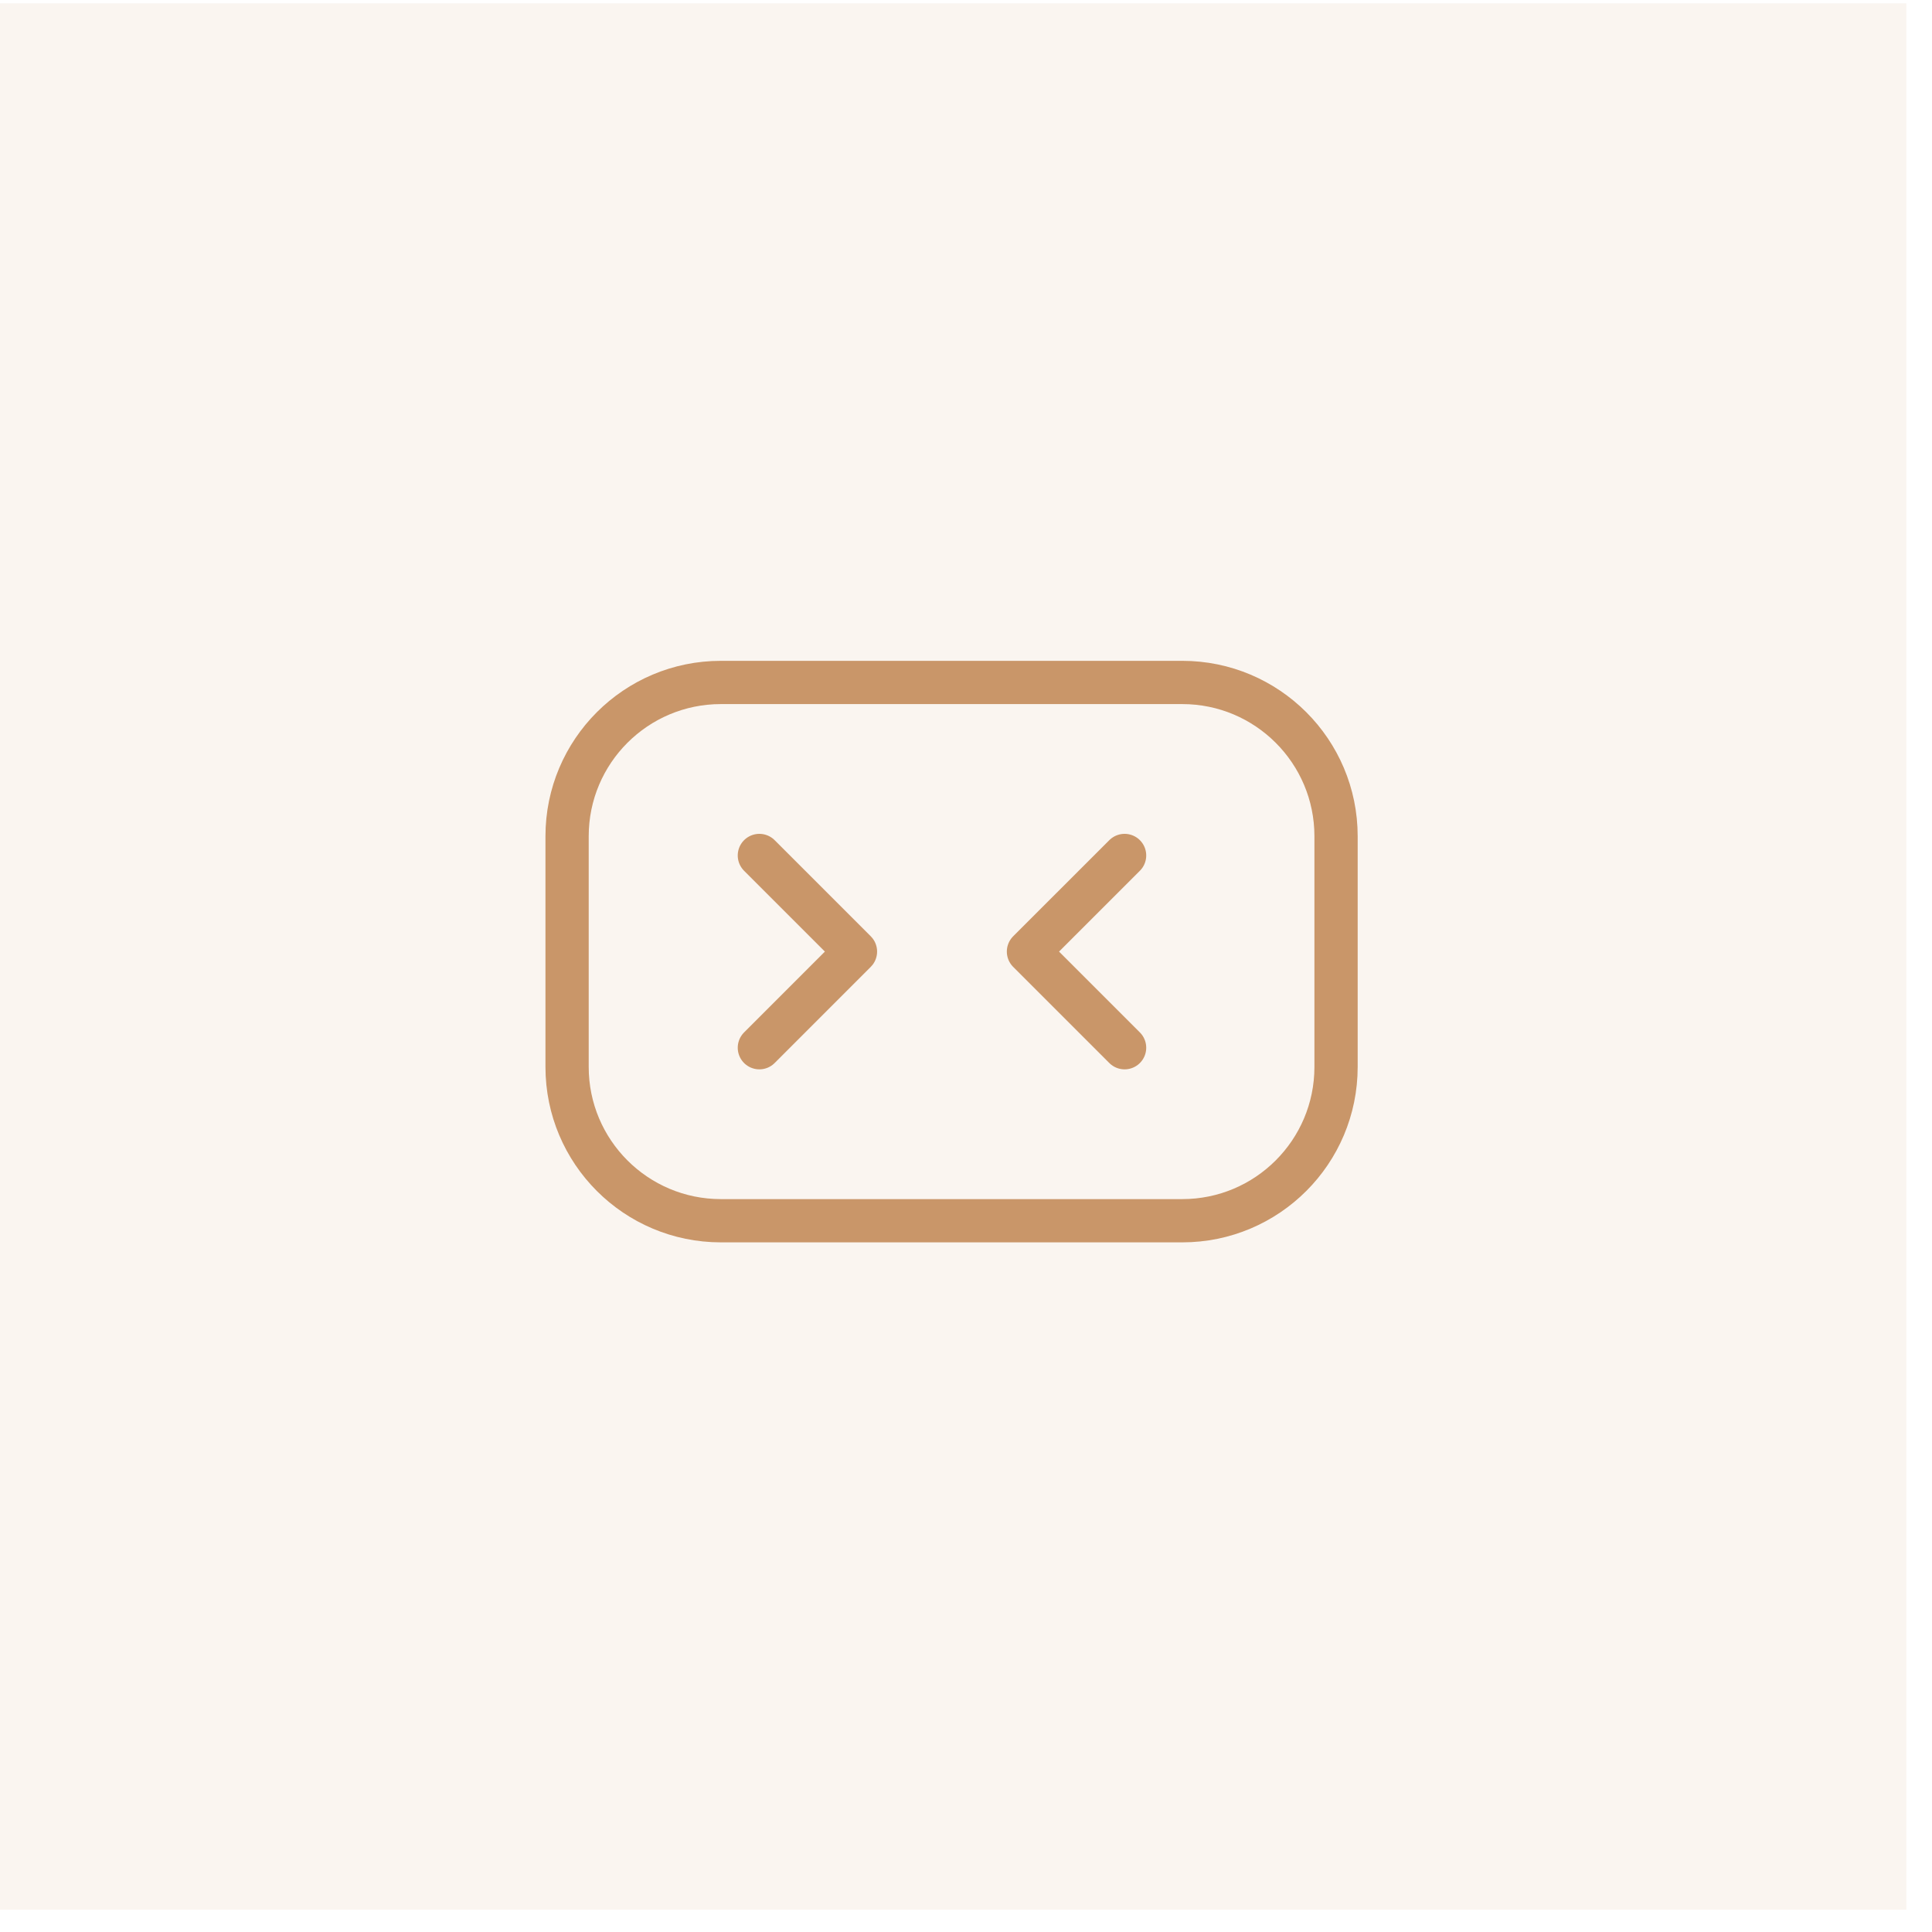
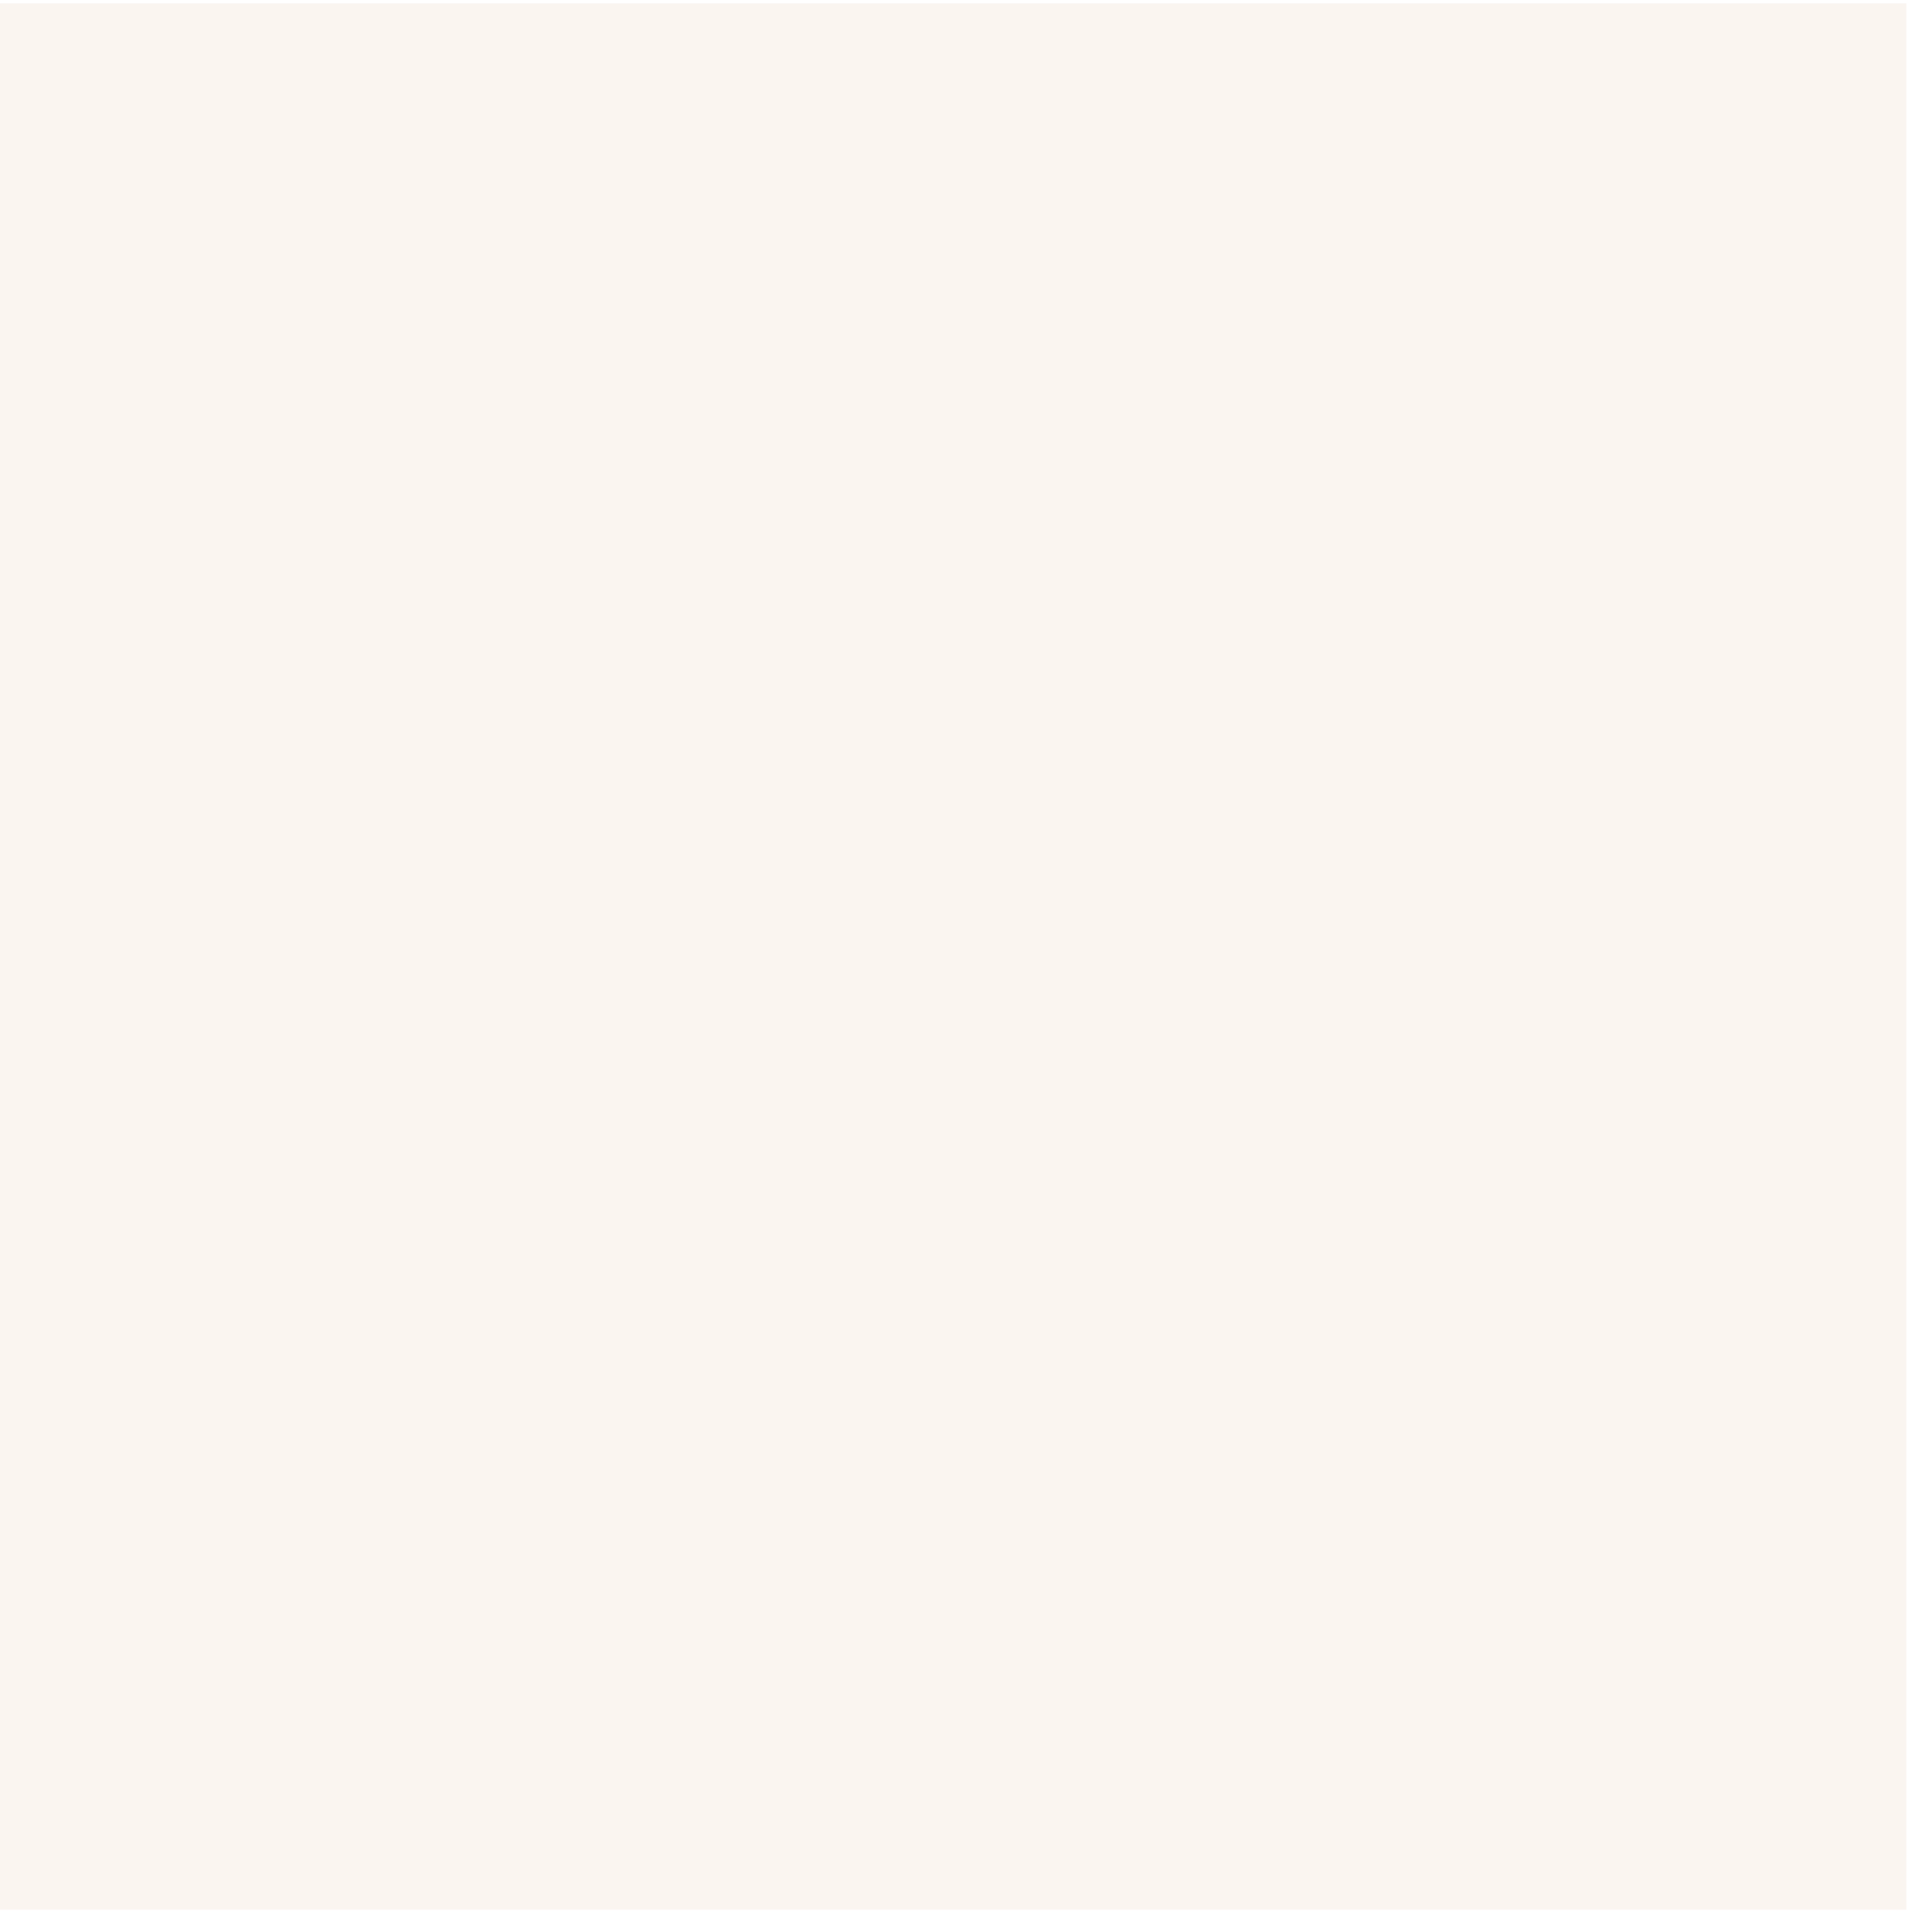
<svg xmlns="http://www.w3.org/2000/svg" width="67" height="67" viewBox="0 0 67 67" fill="none">
  <rect opacity="0.1" y="0.116" width="66.111" height="66.111" fill="#C99669" />
-   <path d="M26.334 29.667L29.667 33L26.334 36.334" stroke="#C99669" stroke-width="1.5" stroke-linecap="round" stroke-linejoin="round" />
-   <path d="M39 29.667L35.666 33L39 36.334" stroke="#C99669" stroke-width="1.5" stroke-linecap="round" stroke-linejoin="round" />
-   <path d="M25 23.667H41C43.945 23.667 46.333 26.055 46.333 29V37C46.333 39.946 43.945 42.334 41 42.334H25C22.054 42.334 19.666 39.946 19.666 37V29C19.666 26.055 22.054 23.667 25 23.667Z" stroke="#C99669" stroke-width="1.5" stroke-linecap="round" stroke-linejoin="round" />
</svg>